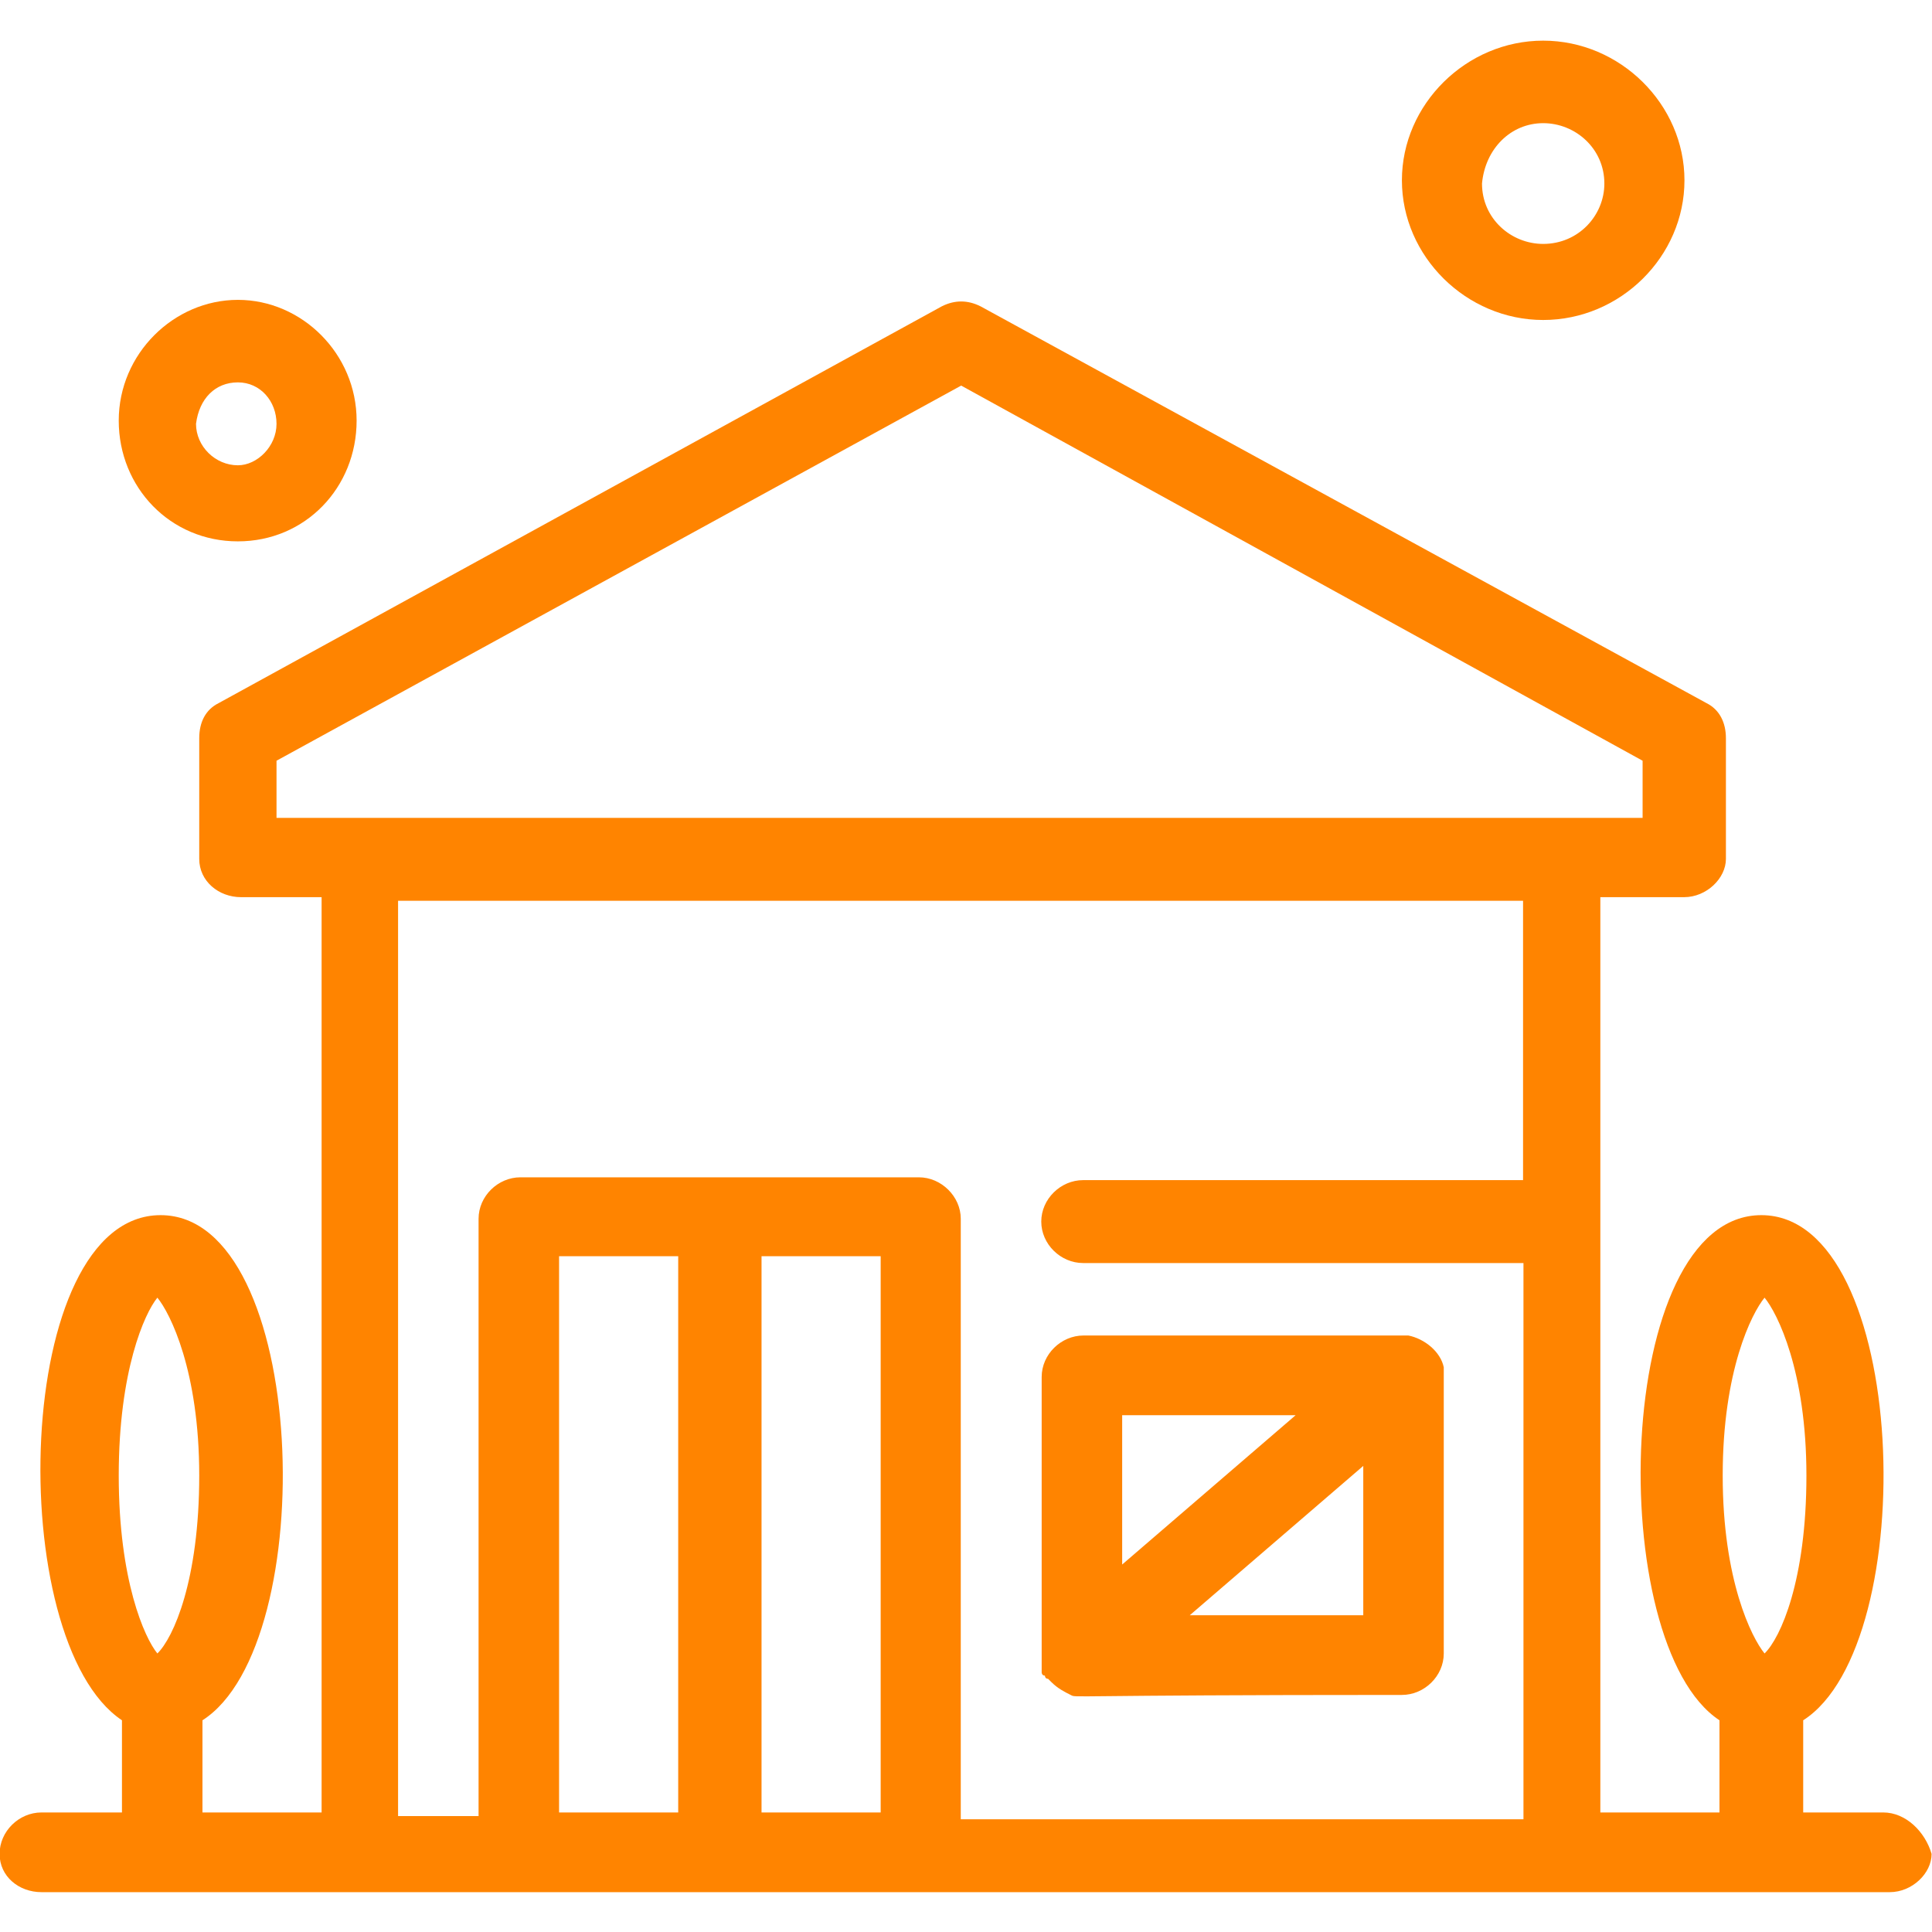
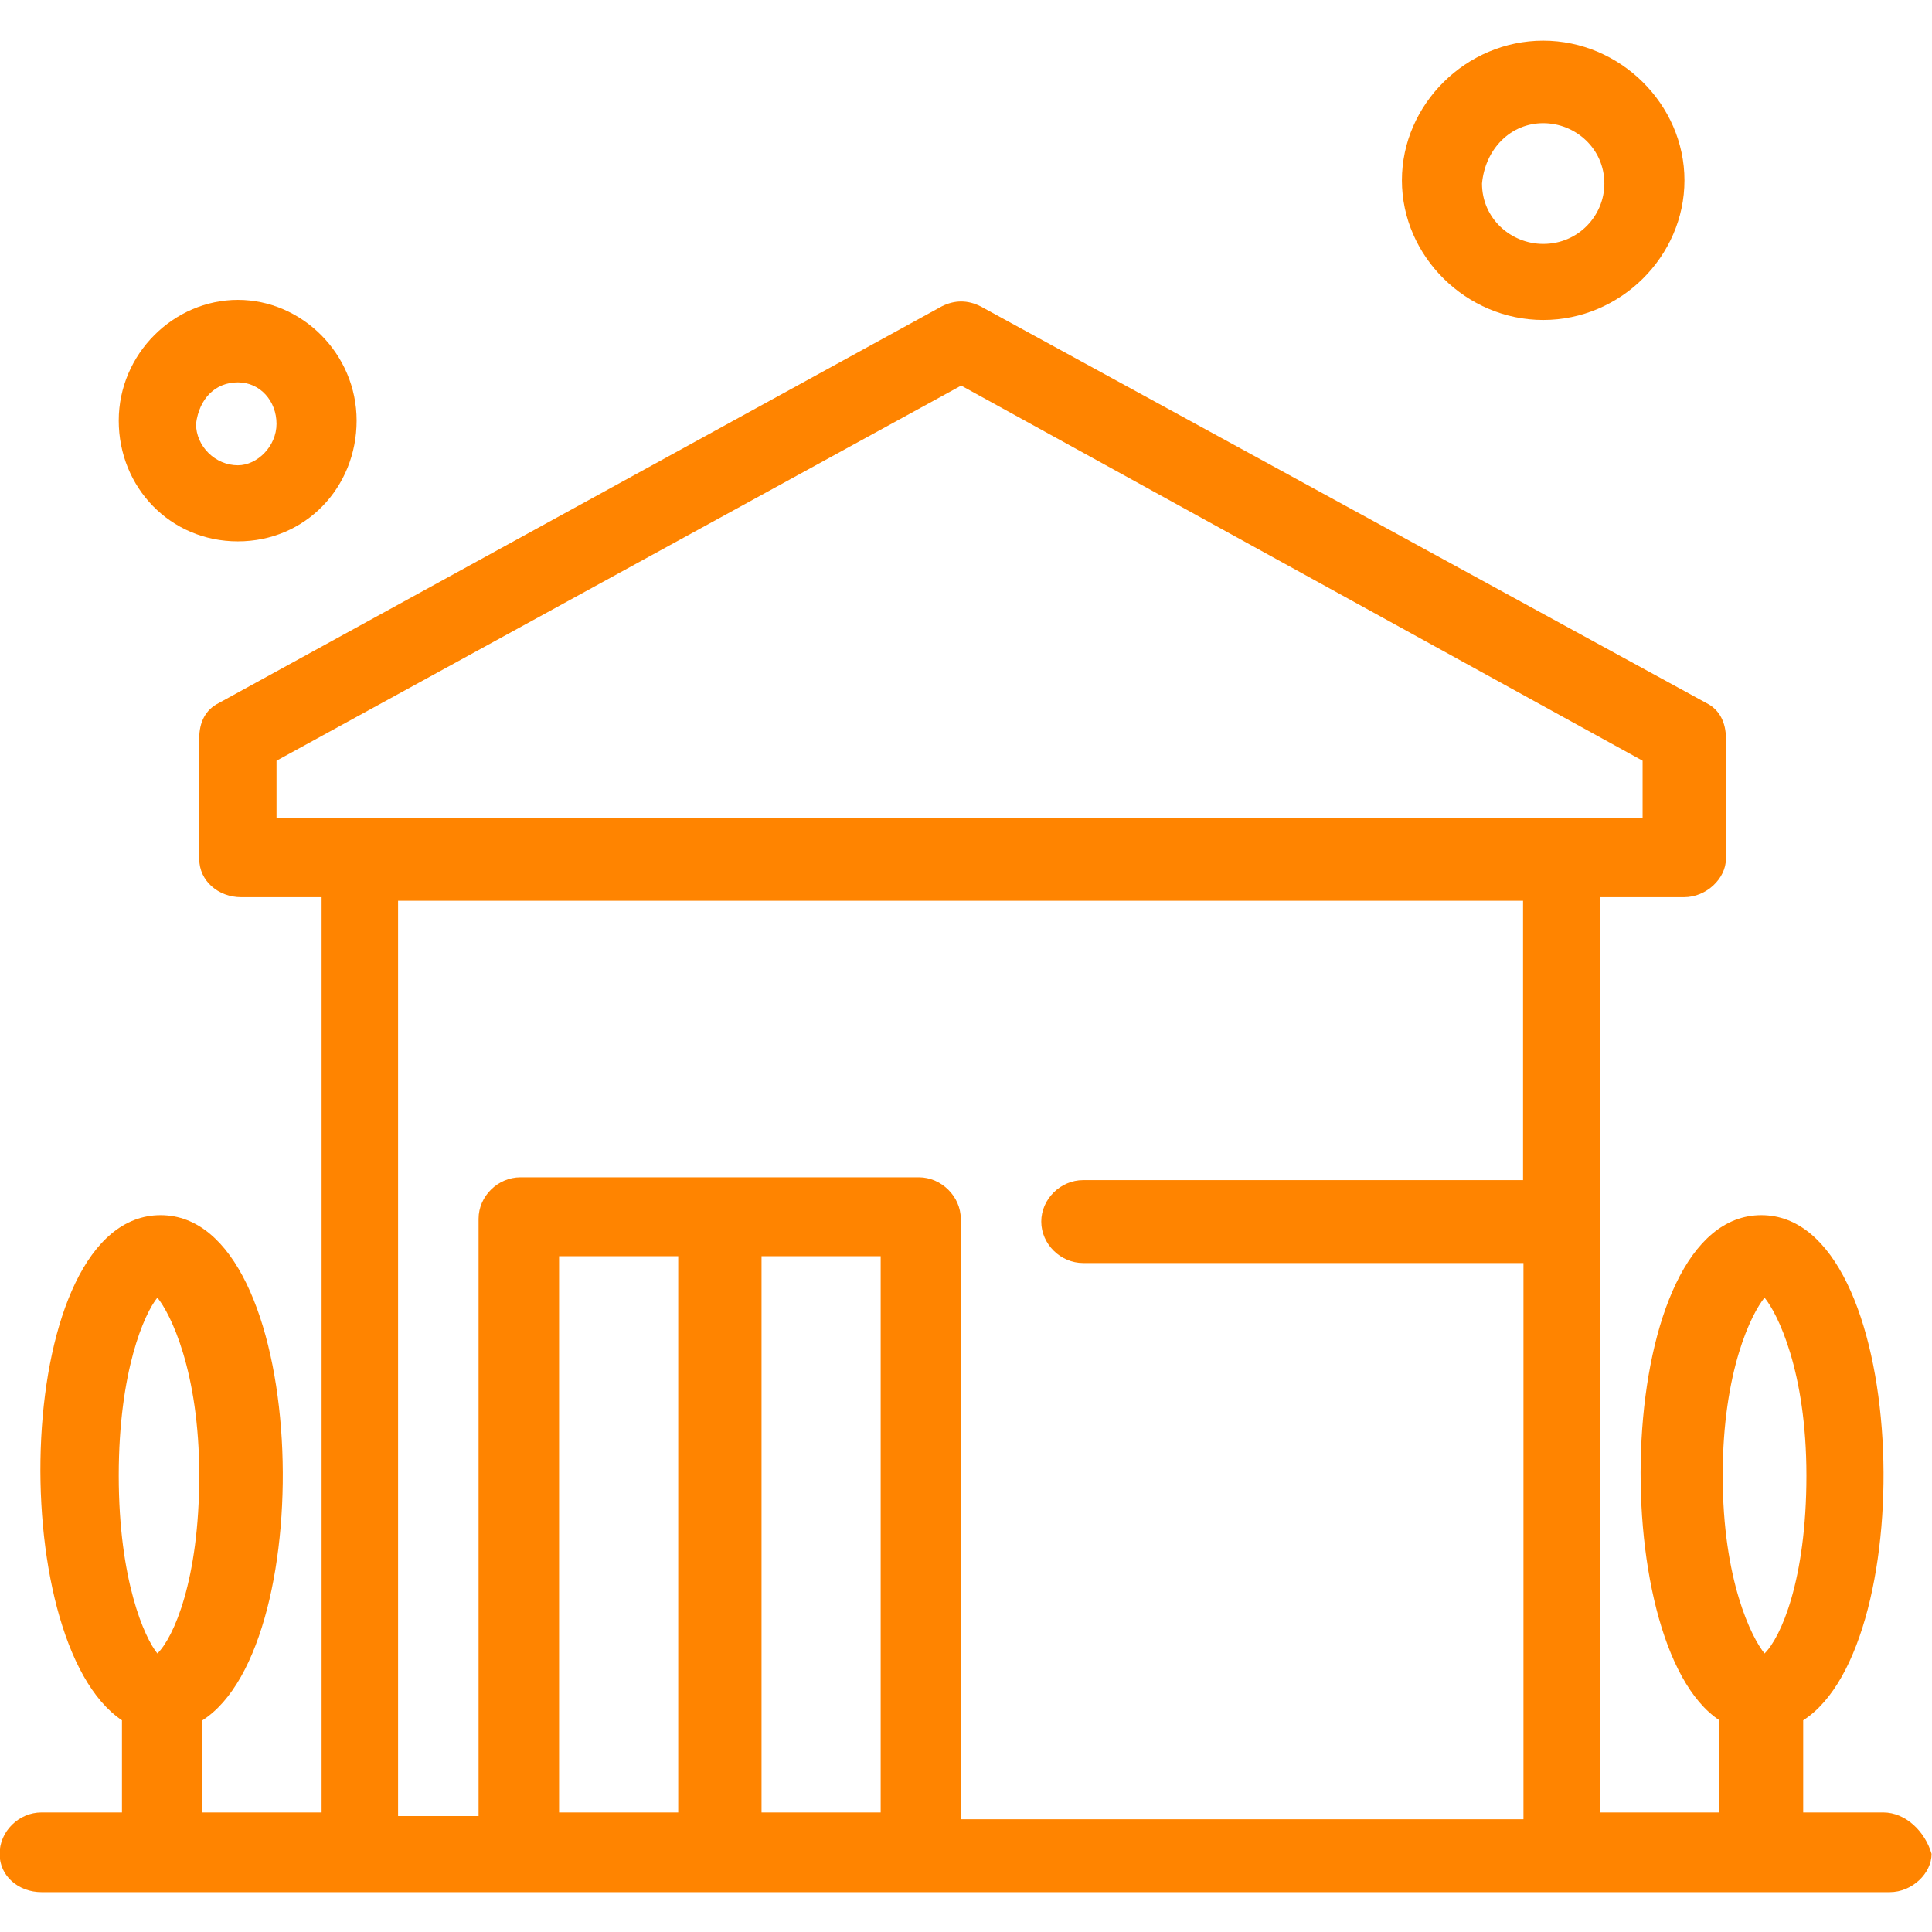
<svg xmlns="http://www.w3.org/2000/svg" id="_圖層_1" data-name="圖層 1" viewBox="0 0 48 48">
  <path d="m46.8,45.03h-2v-2.29c2.96-1.89,2.64-12.55-1.04-12.55s-3.91,10.66-1.04,12.55v2.29h-2.96v-22.74h2.08c.56,0,1.04-.47,1.04-.95v-3c0-.39-.16-.71-.48-.87L24.36,7.61c-.32-.16-.64-.16-.96,0L5.43,17.47c-.32.16-.48.47-.48.87v3c0,.55.48.95,1.04.95h2v22.74h-2.96v-2.29c2.96-1.89,2.64-12.55-1.04-12.55s-3.91,10.58-.96,12.55v2.29h-2c-.56,0-1.04.47-1.04,1.03s.48.95,1.04.95h45.92c.56,0,1.04-.47,1.04-.95-.16-.55-.64-1.03-1.2-1.03Zm-42.89-3.95c-.32-.39-.96-1.82-.96-4.42s.64-4.03.96-4.42c.32.39,1.04,1.82,1.04,4.42s-.64,4.03-1.04,4.42Zm2.96-20.76v-1.42l17.01-9.32,16.93,9.32v1.42H6.87Zm9.98,24.71h-2.96v-13.82h2.96v13.82Zm5.03,0h-2.96v-13.82h2.96v13.82Zm15.97-15.71h-10.94c-.56,0-1.04.47-1.04,1.03s.48,1.03,1.04,1.03h10.94v13.82h-13.98v-14.92c0-.55-.48-1.03-1.04-1.03h-9.9c-.56,0-1.04.47-1.04,1.03v14.84h-2v-22.74h27.95v6.95Zm4.95,7.34c0-2.61.72-4.03,1.04-4.42.32.39,1.04,1.82,1.04,4.42s-.64,4.03-1.04,4.42c-.32-.39-1.04-1.82-1.04-4.42Z" style="fill: #ff8400; stroke-width: 0px;" />
-   <path d="m25.96,41.63s0,.08.08.08l.08.08c.16.16.32.24.48.32.16.08-.32,0,8.23,0,.56,0,1.04-.47,1.04-1.03,0-7.34,0-6.95,0-7.11-.08-.39-.48-.71-.88-.79h-8.07c-.56,0-1.04.47-1.04,1.03v7.34s0,.08.08.08Zm7.91-1.5h-4.31l4.31-3.71v3.71Zm-5.99-4.97h4.31l-4.31,3.71v-3.71Z" style="fill: #ff8400; stroke-width: 0px;" />
  <path d="m5.91,13.45c1.68,0,2.95-1.34,2.95-3s-1.36-3-2.95-3-2.96,1.34-2.96,3,1.28,3,2.96,3Zm0-3.95c.56,0,.96.47.96,1.03s-.48,1.03-.96,1.03c-.56,0-1.04-.47-1.04-1.03.08-.63.48-1.03,1.04-1.03Z" style="fill: #ff8400; stroke-width: 0px;" />
-   <path d="m38.34,7.95c1.92,0,3.51-1.58,3.51-3.47s-1.6-3.47-3.51-3.47-3.51,1.58-3.51,3.47,1.6,3.47,3.51,3.47Zm0-4.89c.8,0,1.52.63,1.52,1.5,0,.79-.64,1.5-1.52,1.5-.8,0-1.52-.63-1.52-1.5.08-.87.72-1.5,1.52-1.5Z" style="fill: #ff8400; stroke-width: 0px;" />
+   <path d="m38.34,7.95c1.92,0,3.51-1.58,3.51-3.47s-1.6-3.47-3.51-3.47-3.51,1.58-3.51,3.47,1.6,3.47,3.51,3.47Zm0-4.89c.8,0,1.52.63,1.52,1.5,0,.79-.64,1.5-1.52,1.5-.8,0-1.52-.63-1.52-1.5.08-.87.72-1.5,1.52-1.5" style="fill: #ff8400; stroke-width: 0px;" />
</svg>